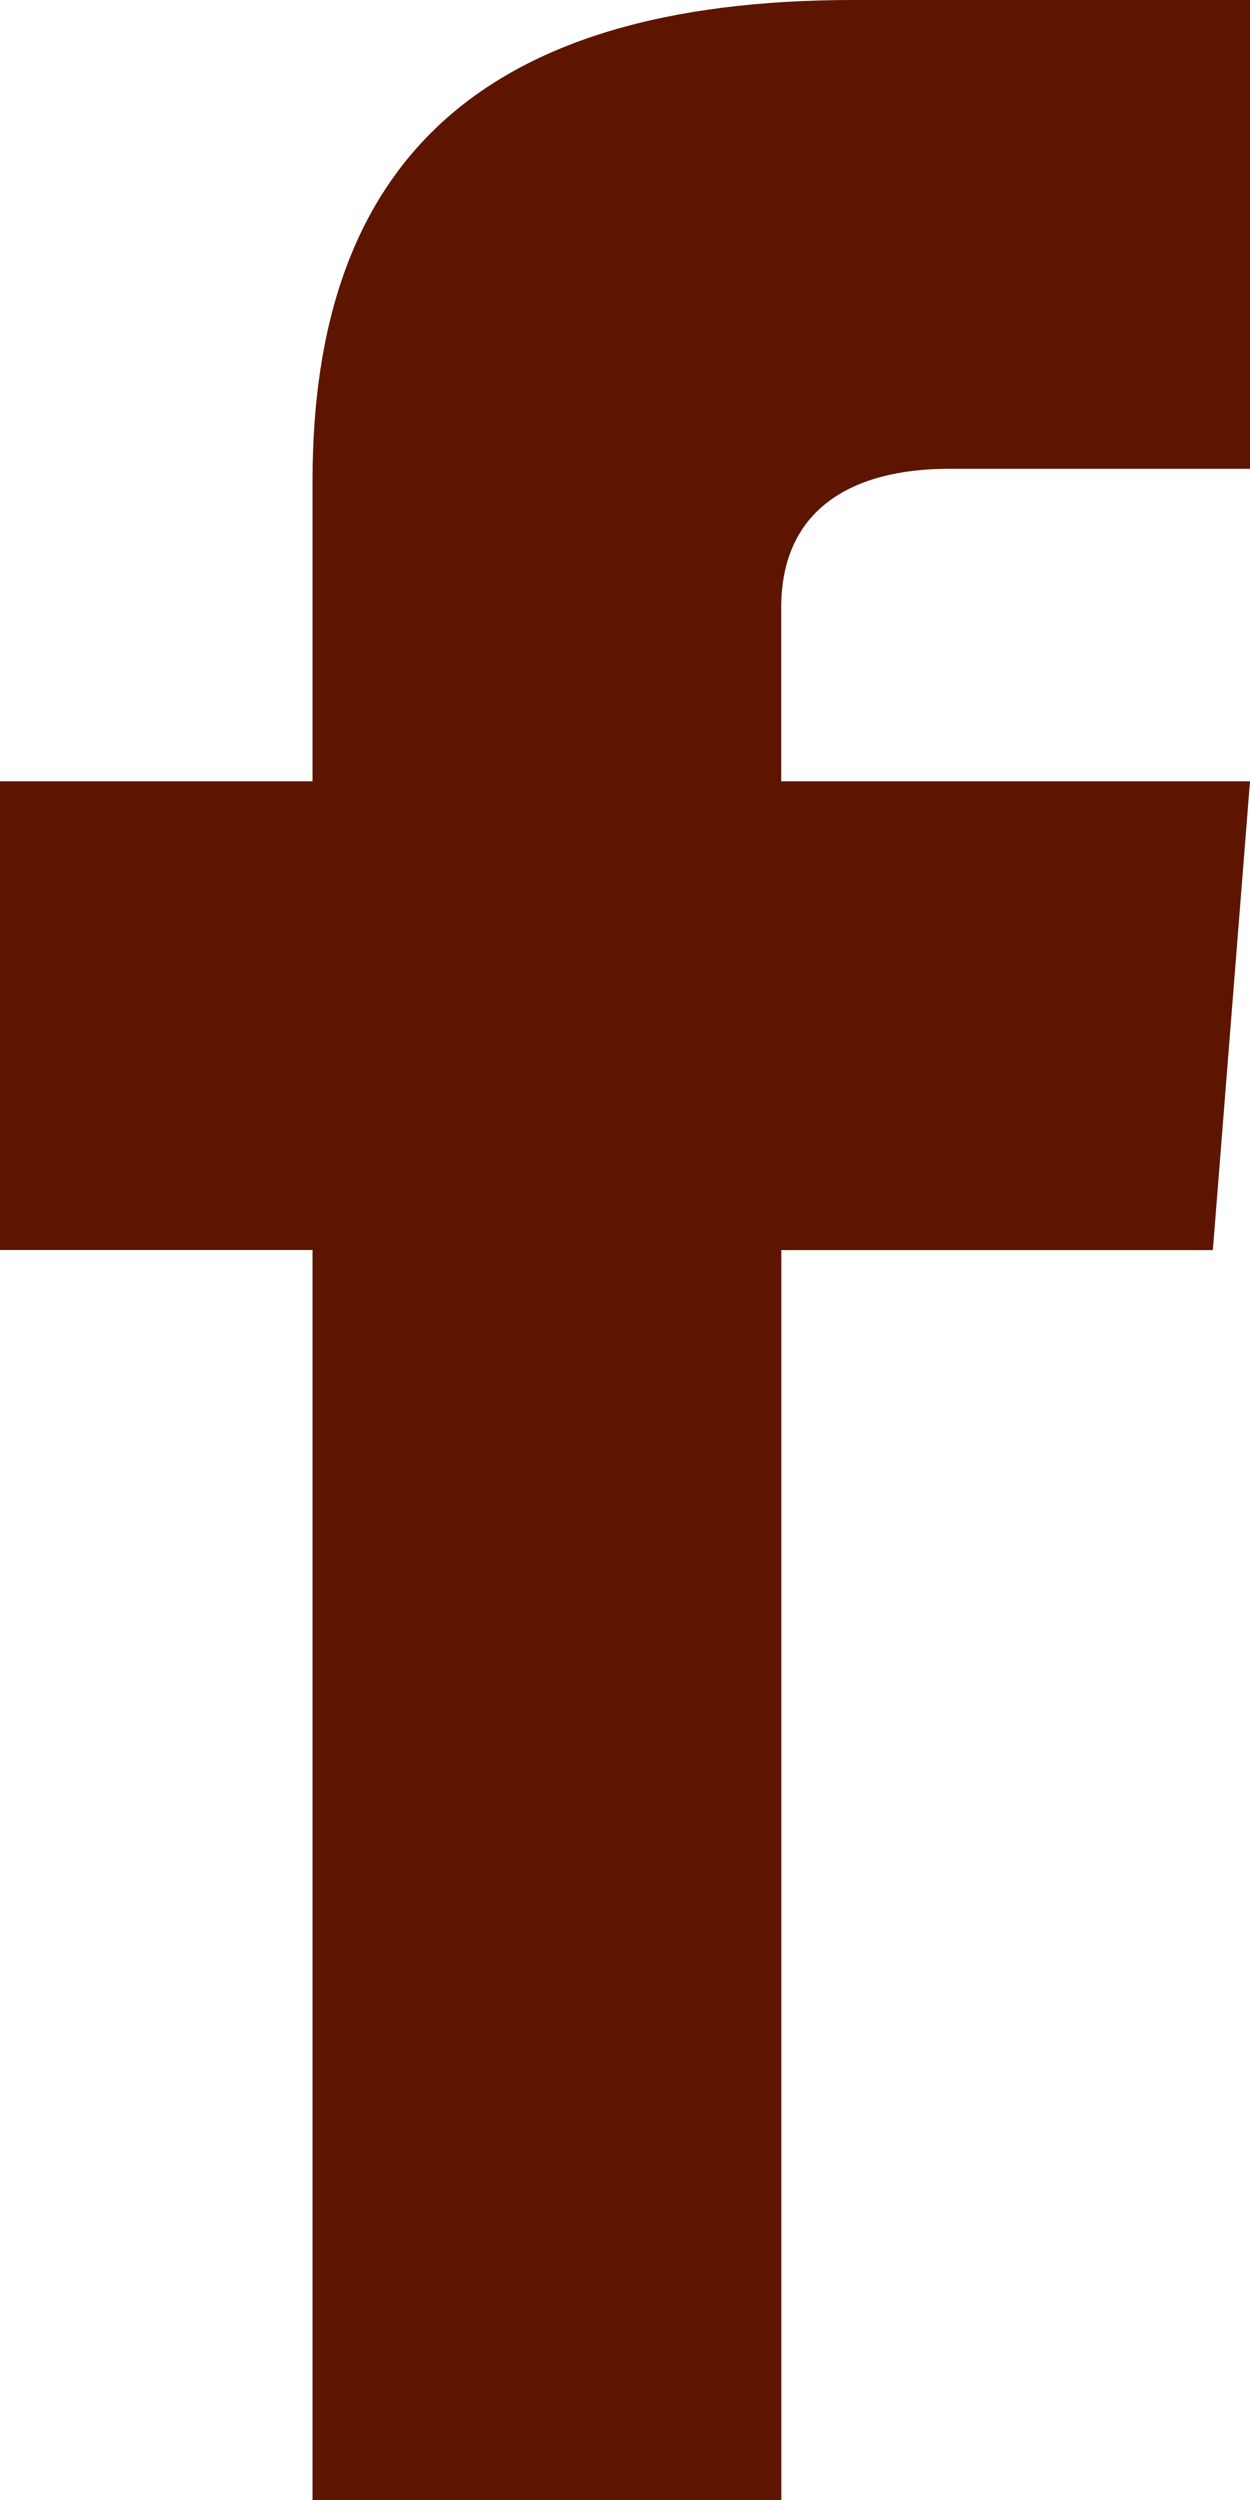
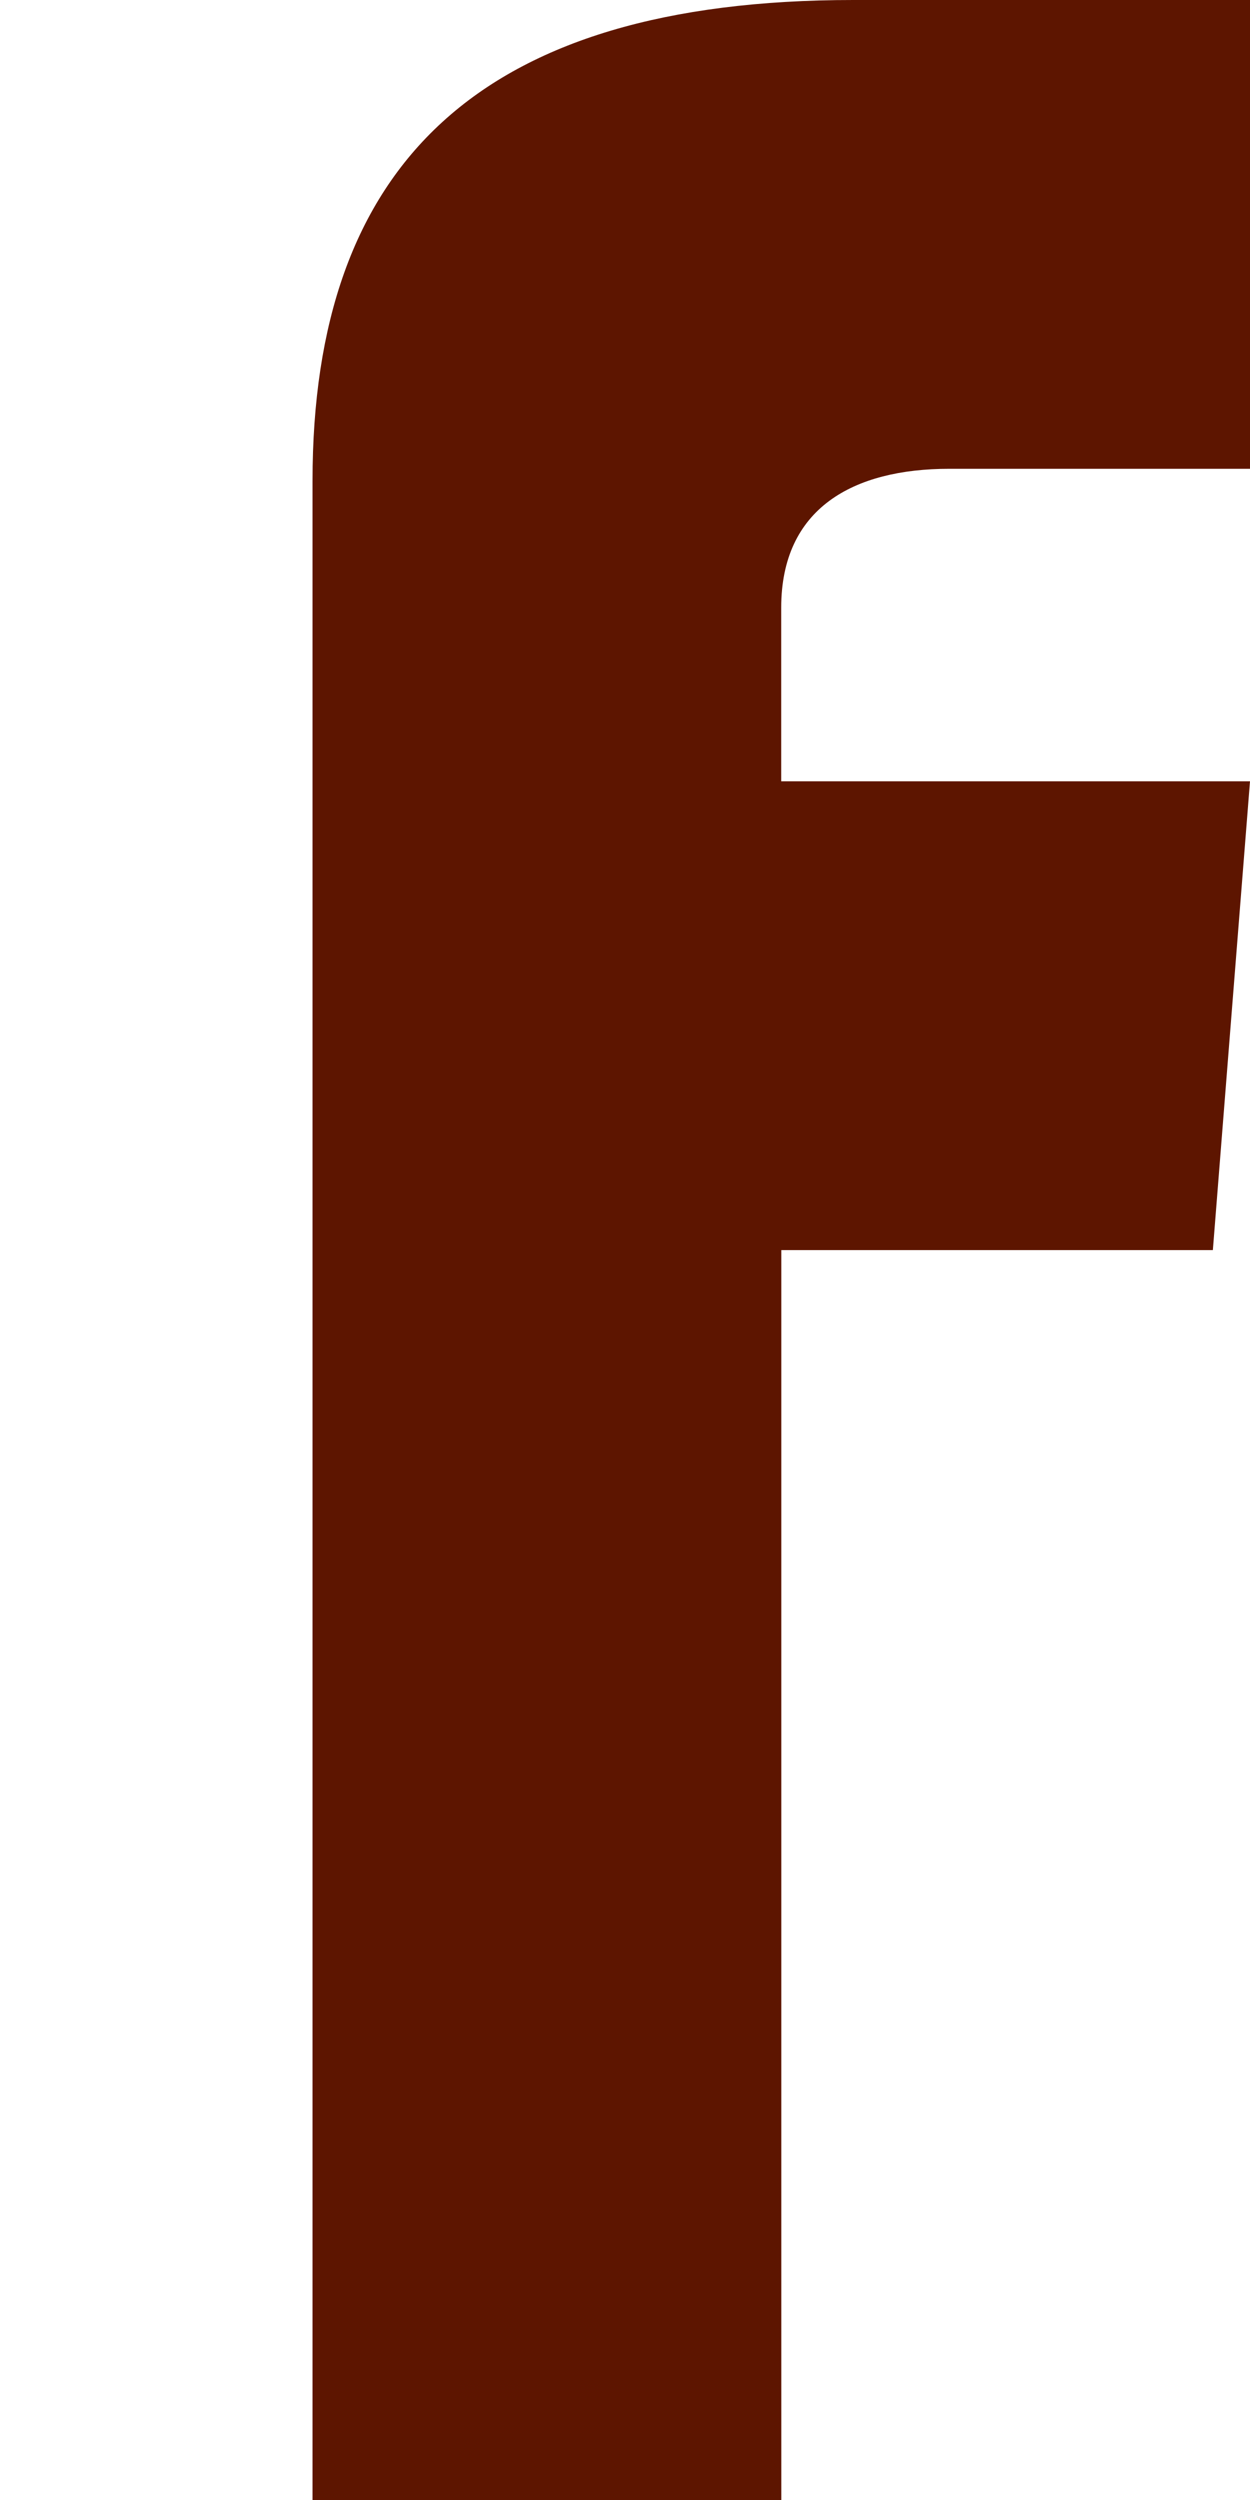
<svg xmlns="http://www.w3.org/2000/svg" width="12.183" height="24.366" viewBox="0 0 12.183 24.366">
-   <path id="facebook-3" d="M20.183,8.569h-2.93c-.937,0-1.639.384-1.639,1.354v1.692h4.569l-.362,4.569H15.615V28.366H11.046V16.183H8V11.615h3.046V8.686C11.046,5.607,12.666,4,16.317,4h3.867Z" transform="translate(-8 -4)" fill="#5d1500" />
+   <path id="facebook-3" d="M20.183,8.569h-2.93c-.937,0-1.639.384-1.639,1.354v1.692h4.569l-.362,4.569H15.615V28.366H11.046V16.183H8h3.046V8.686C11.046,5.607,12.666,4,16.317,4h3.867Z" transform="translate(-8 -4)" fill="#5d1500" />
</svg>